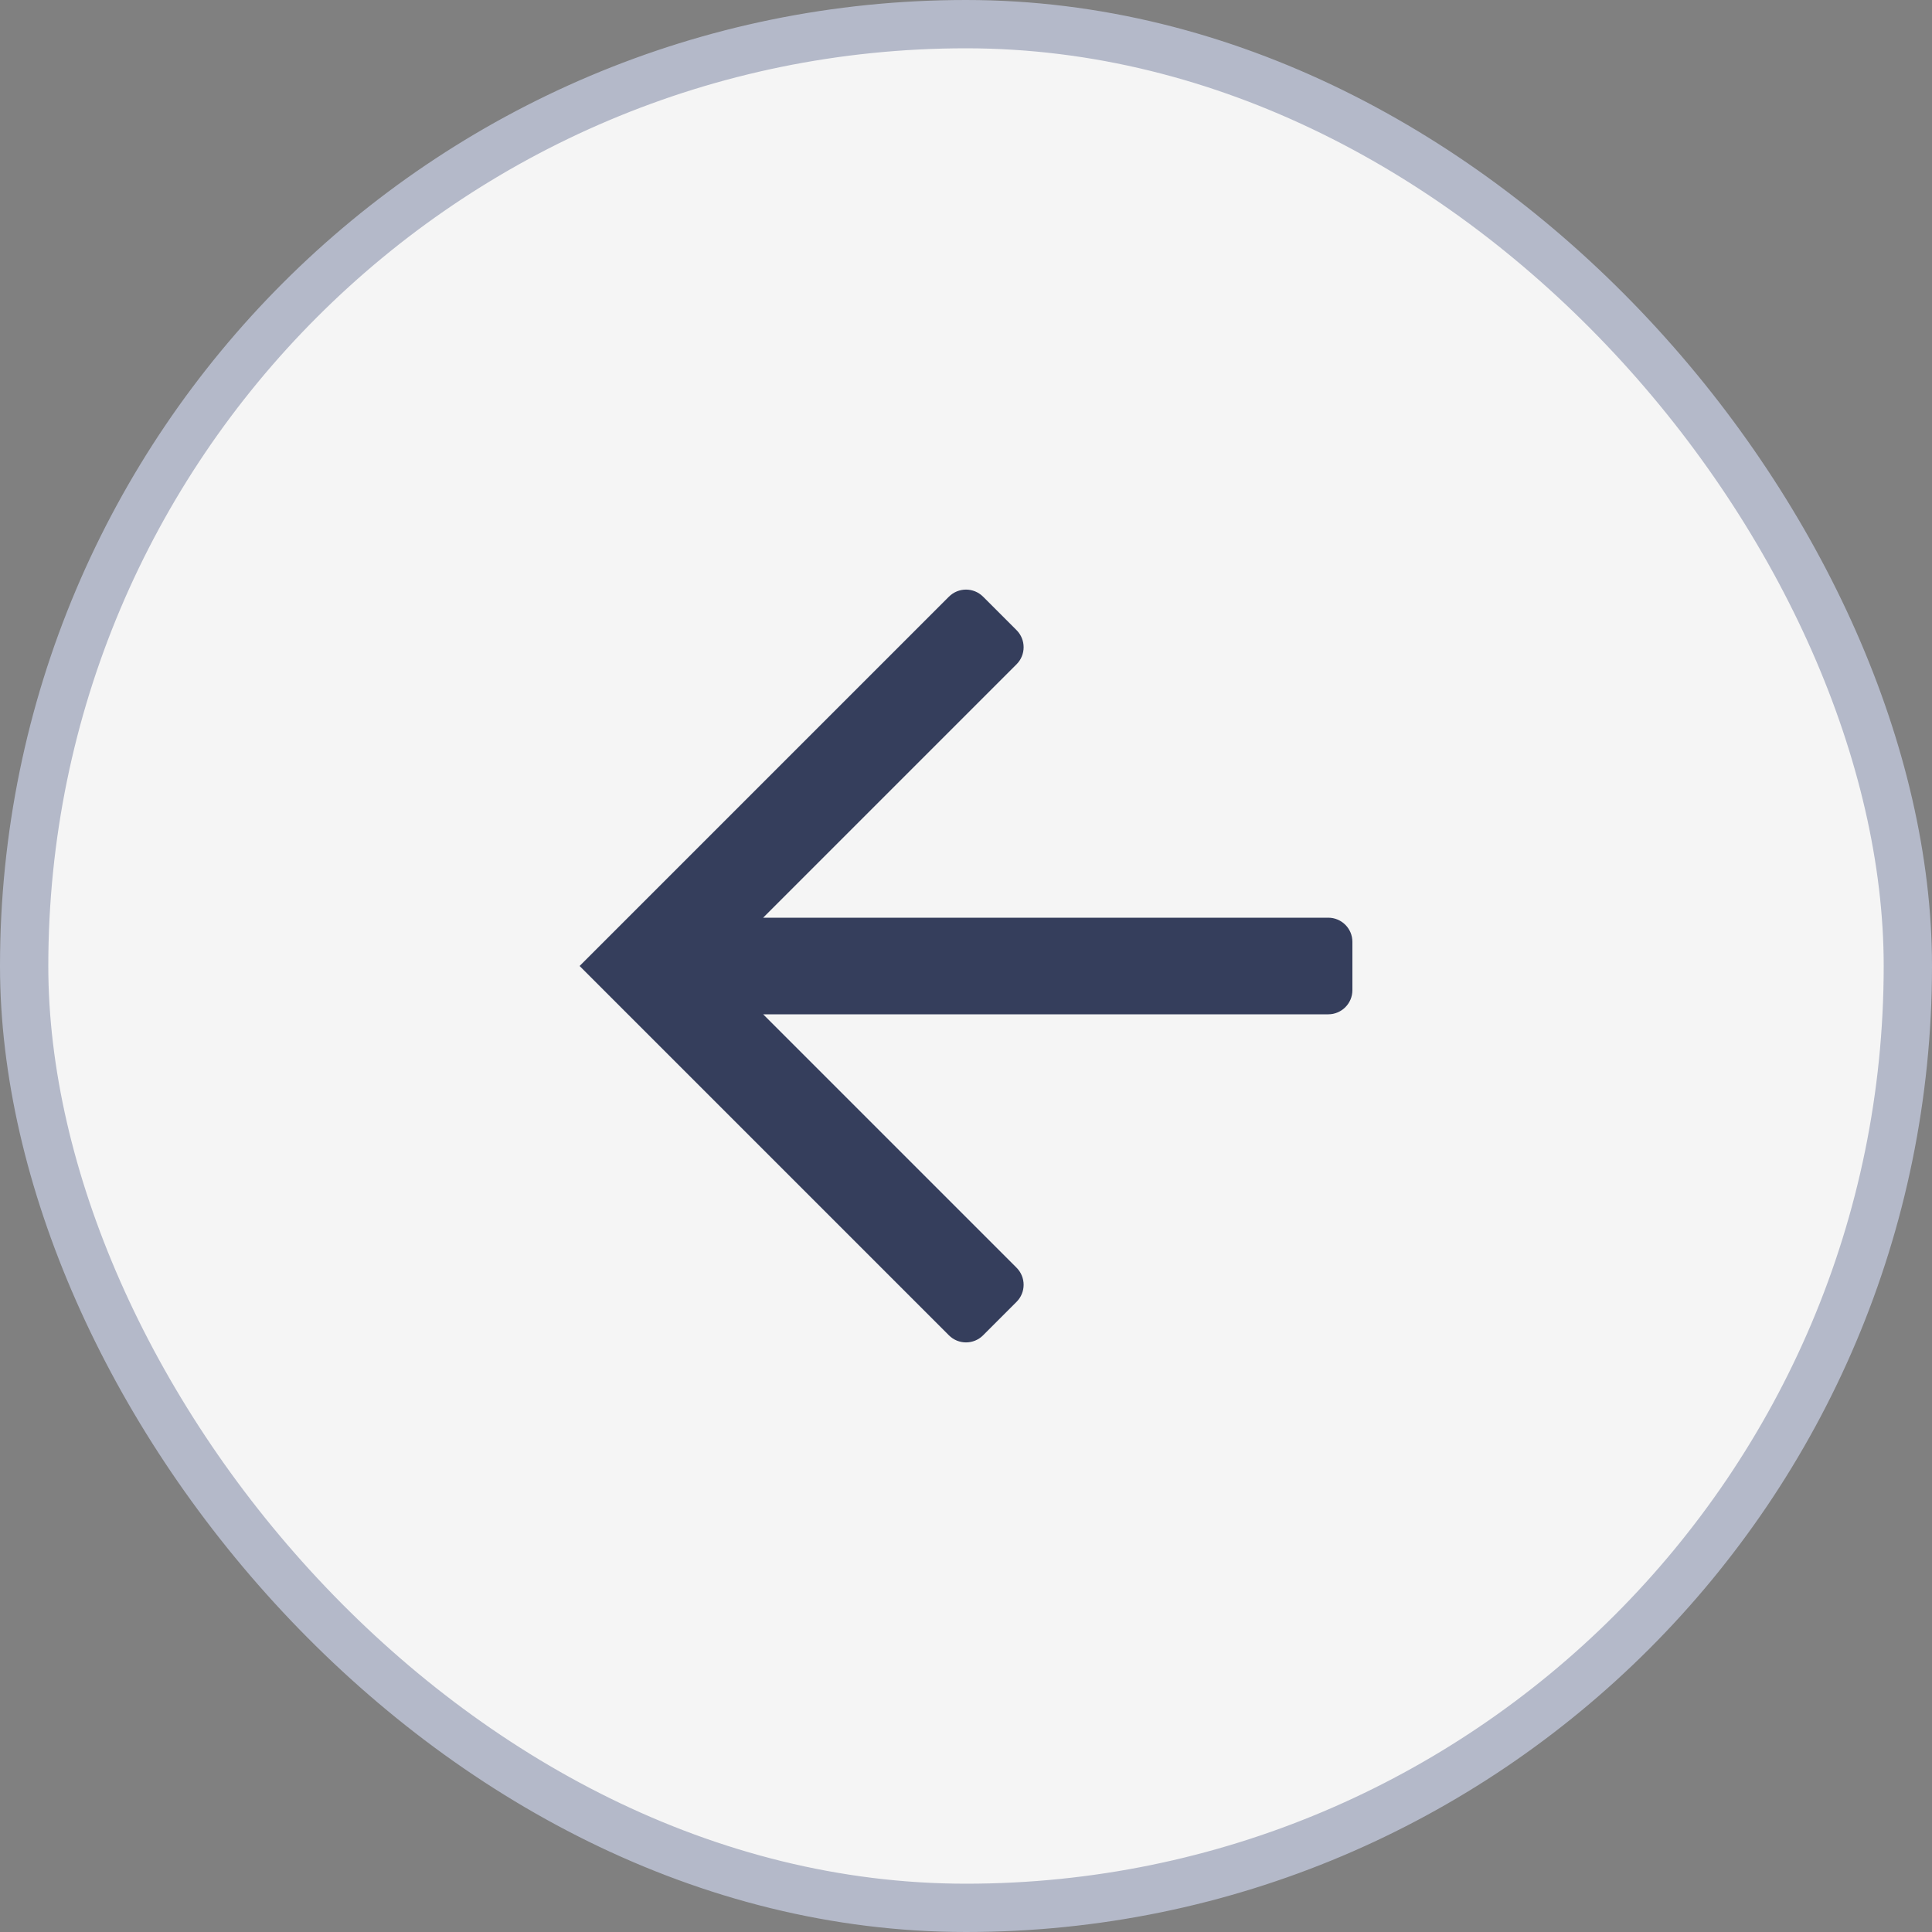
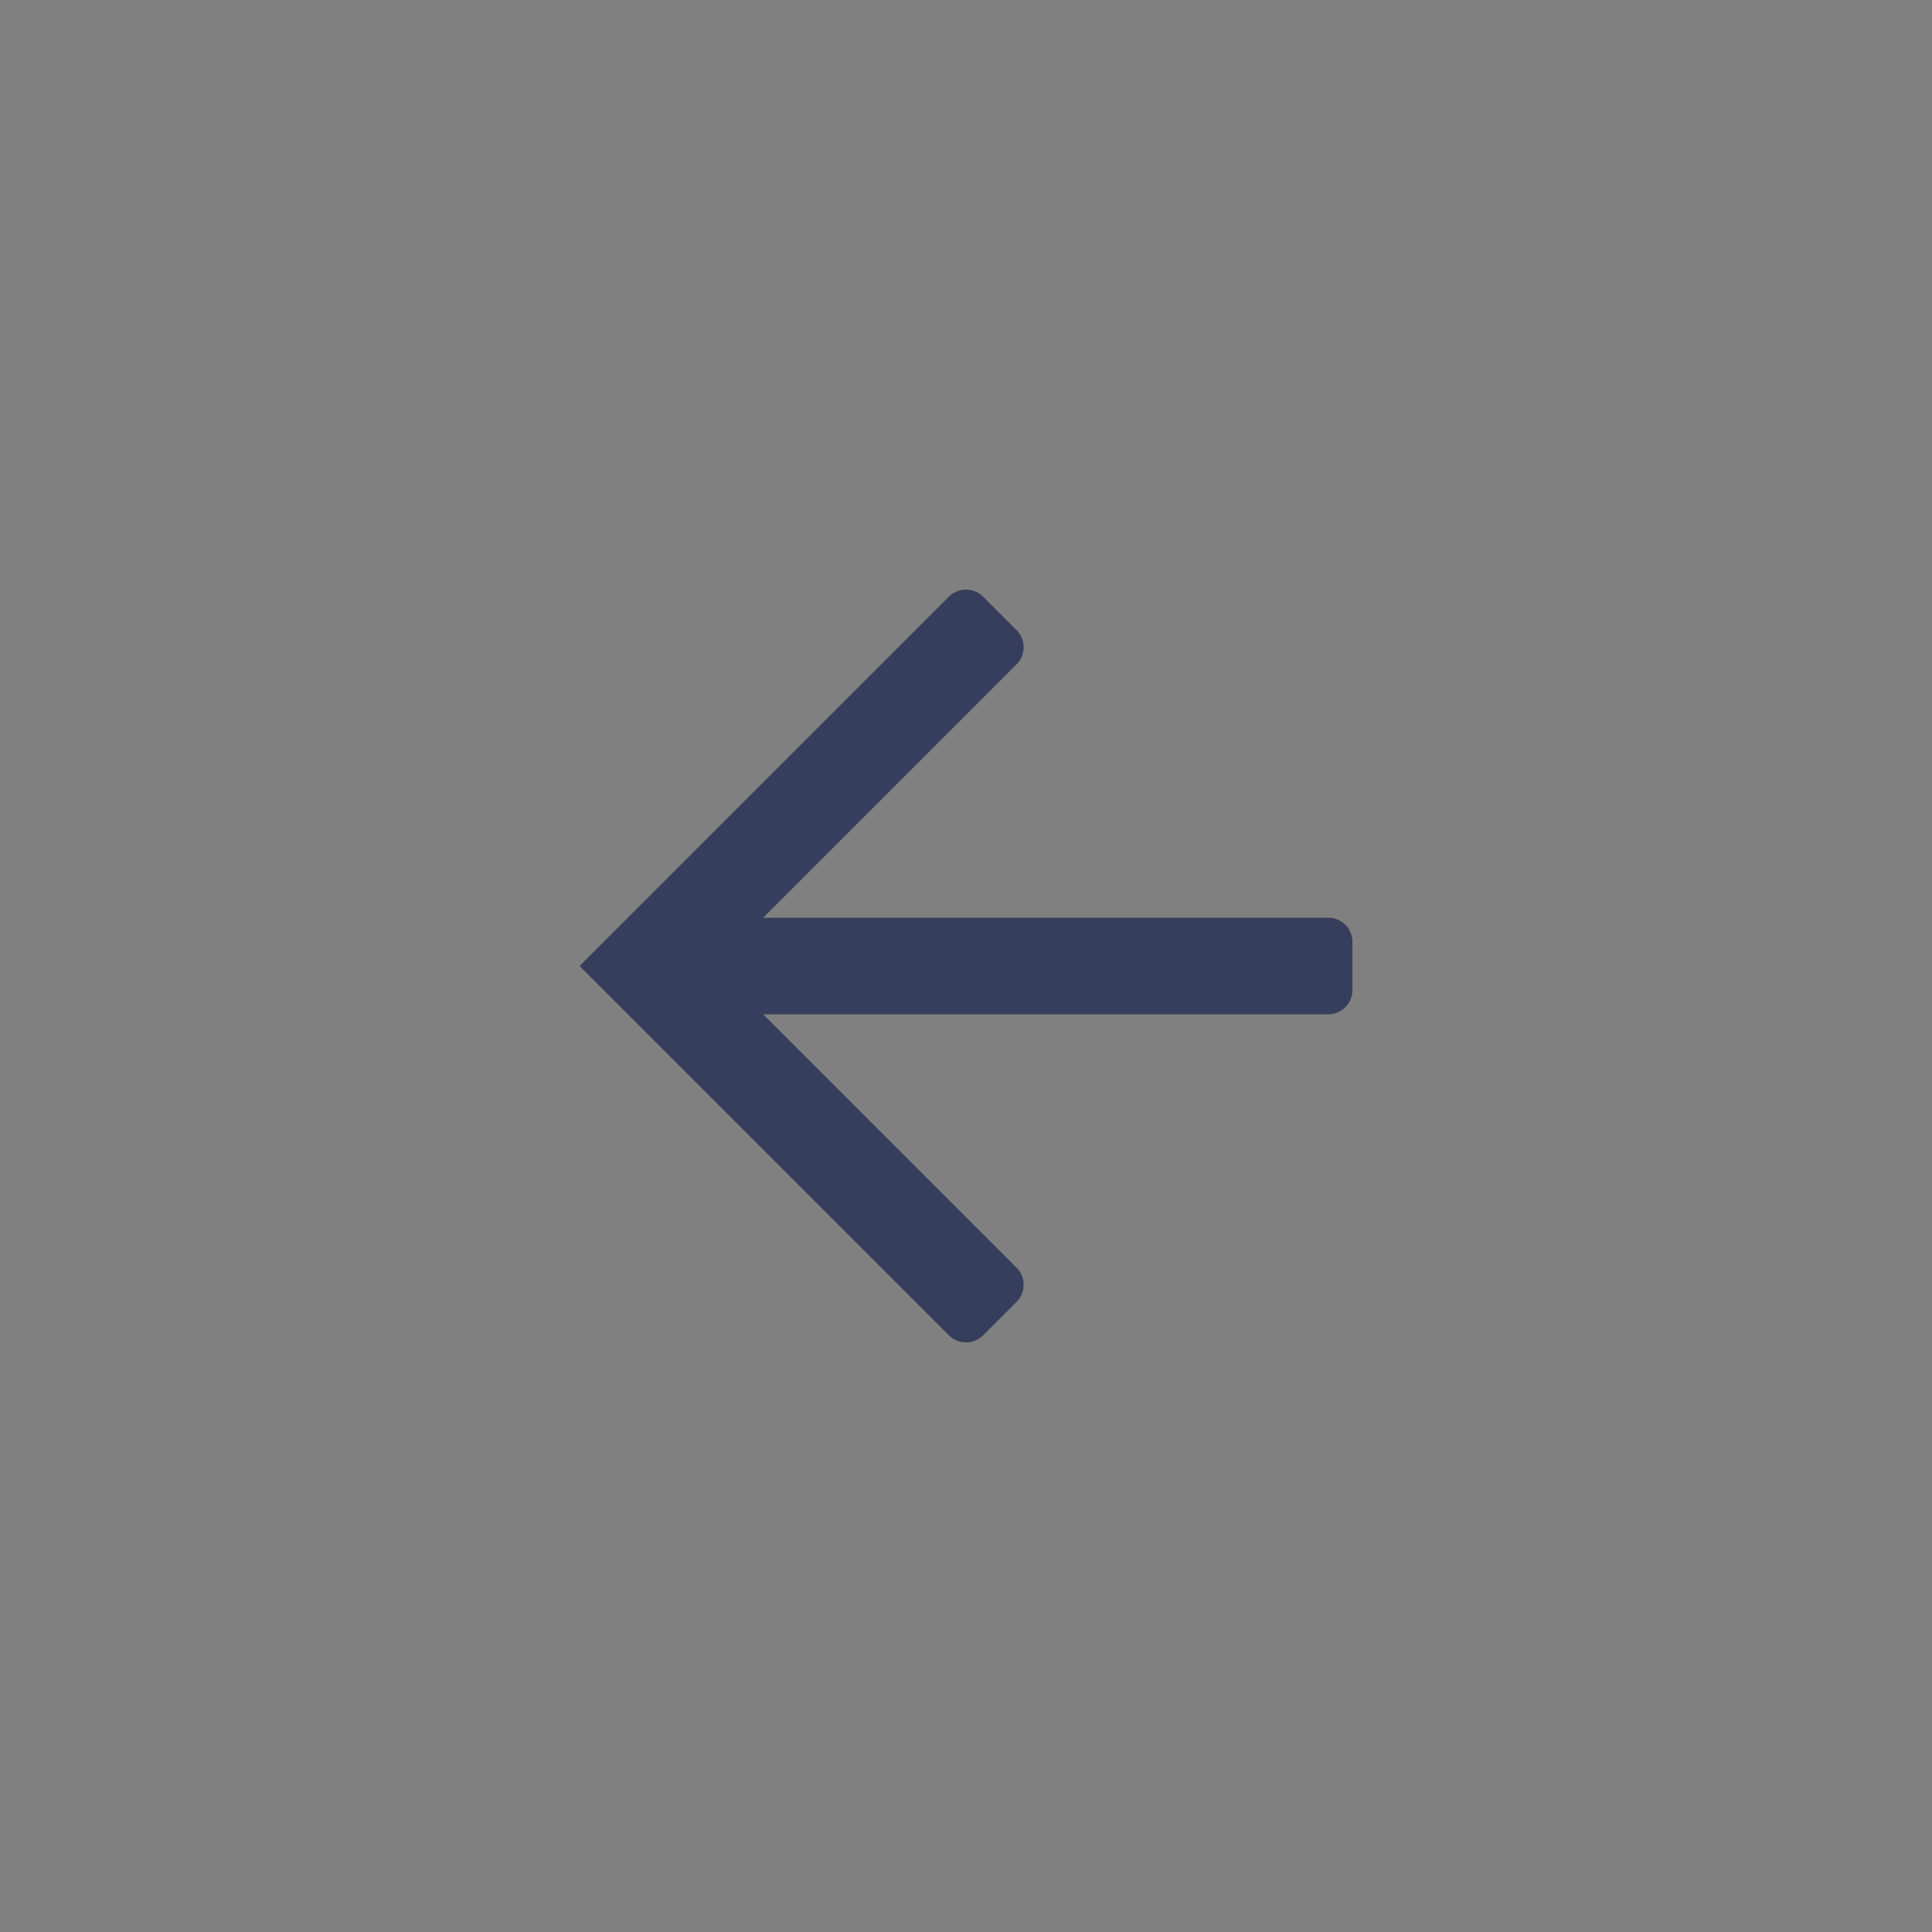
<svg xmlns="http://www.w3.org/2000/svg" width="40" height="40" viewBox="0 0 40 40" fill="none">
  <rect x="0" y="0" width="40" height="40" fill="#808080" stroke="none" />
-   <rect x="0.5" y="0.5" width="39" height="39" rx="19.5" fill="#F5F5F5" />
-   <rect x="0.5" y="0.5" width="39" height="39" rx="19.5" stroke="#B4B9C9" />
  <path fill-rule="evenodd" clip-rule="evenodd" d="M15.8 19L21.046 13.754C21.242 13.558 21.242 13.242 21.046 13.046L20.354 12.354C20.158 12.158 19.842 12.158 19.646 12.354L12 20L19.646 27.646C19.842 27.842 20.158 27.842 20.354 27.646L21.046 26.954C21.242 26.758 21.242 26.442 21.046 26.246L15.8 21H27.5C27.776 21 28 20.776 28 20.5V19.5C28 19.224 27.776 19 27.5 19H15.8Z" fill="#353E5C" />
</svg>